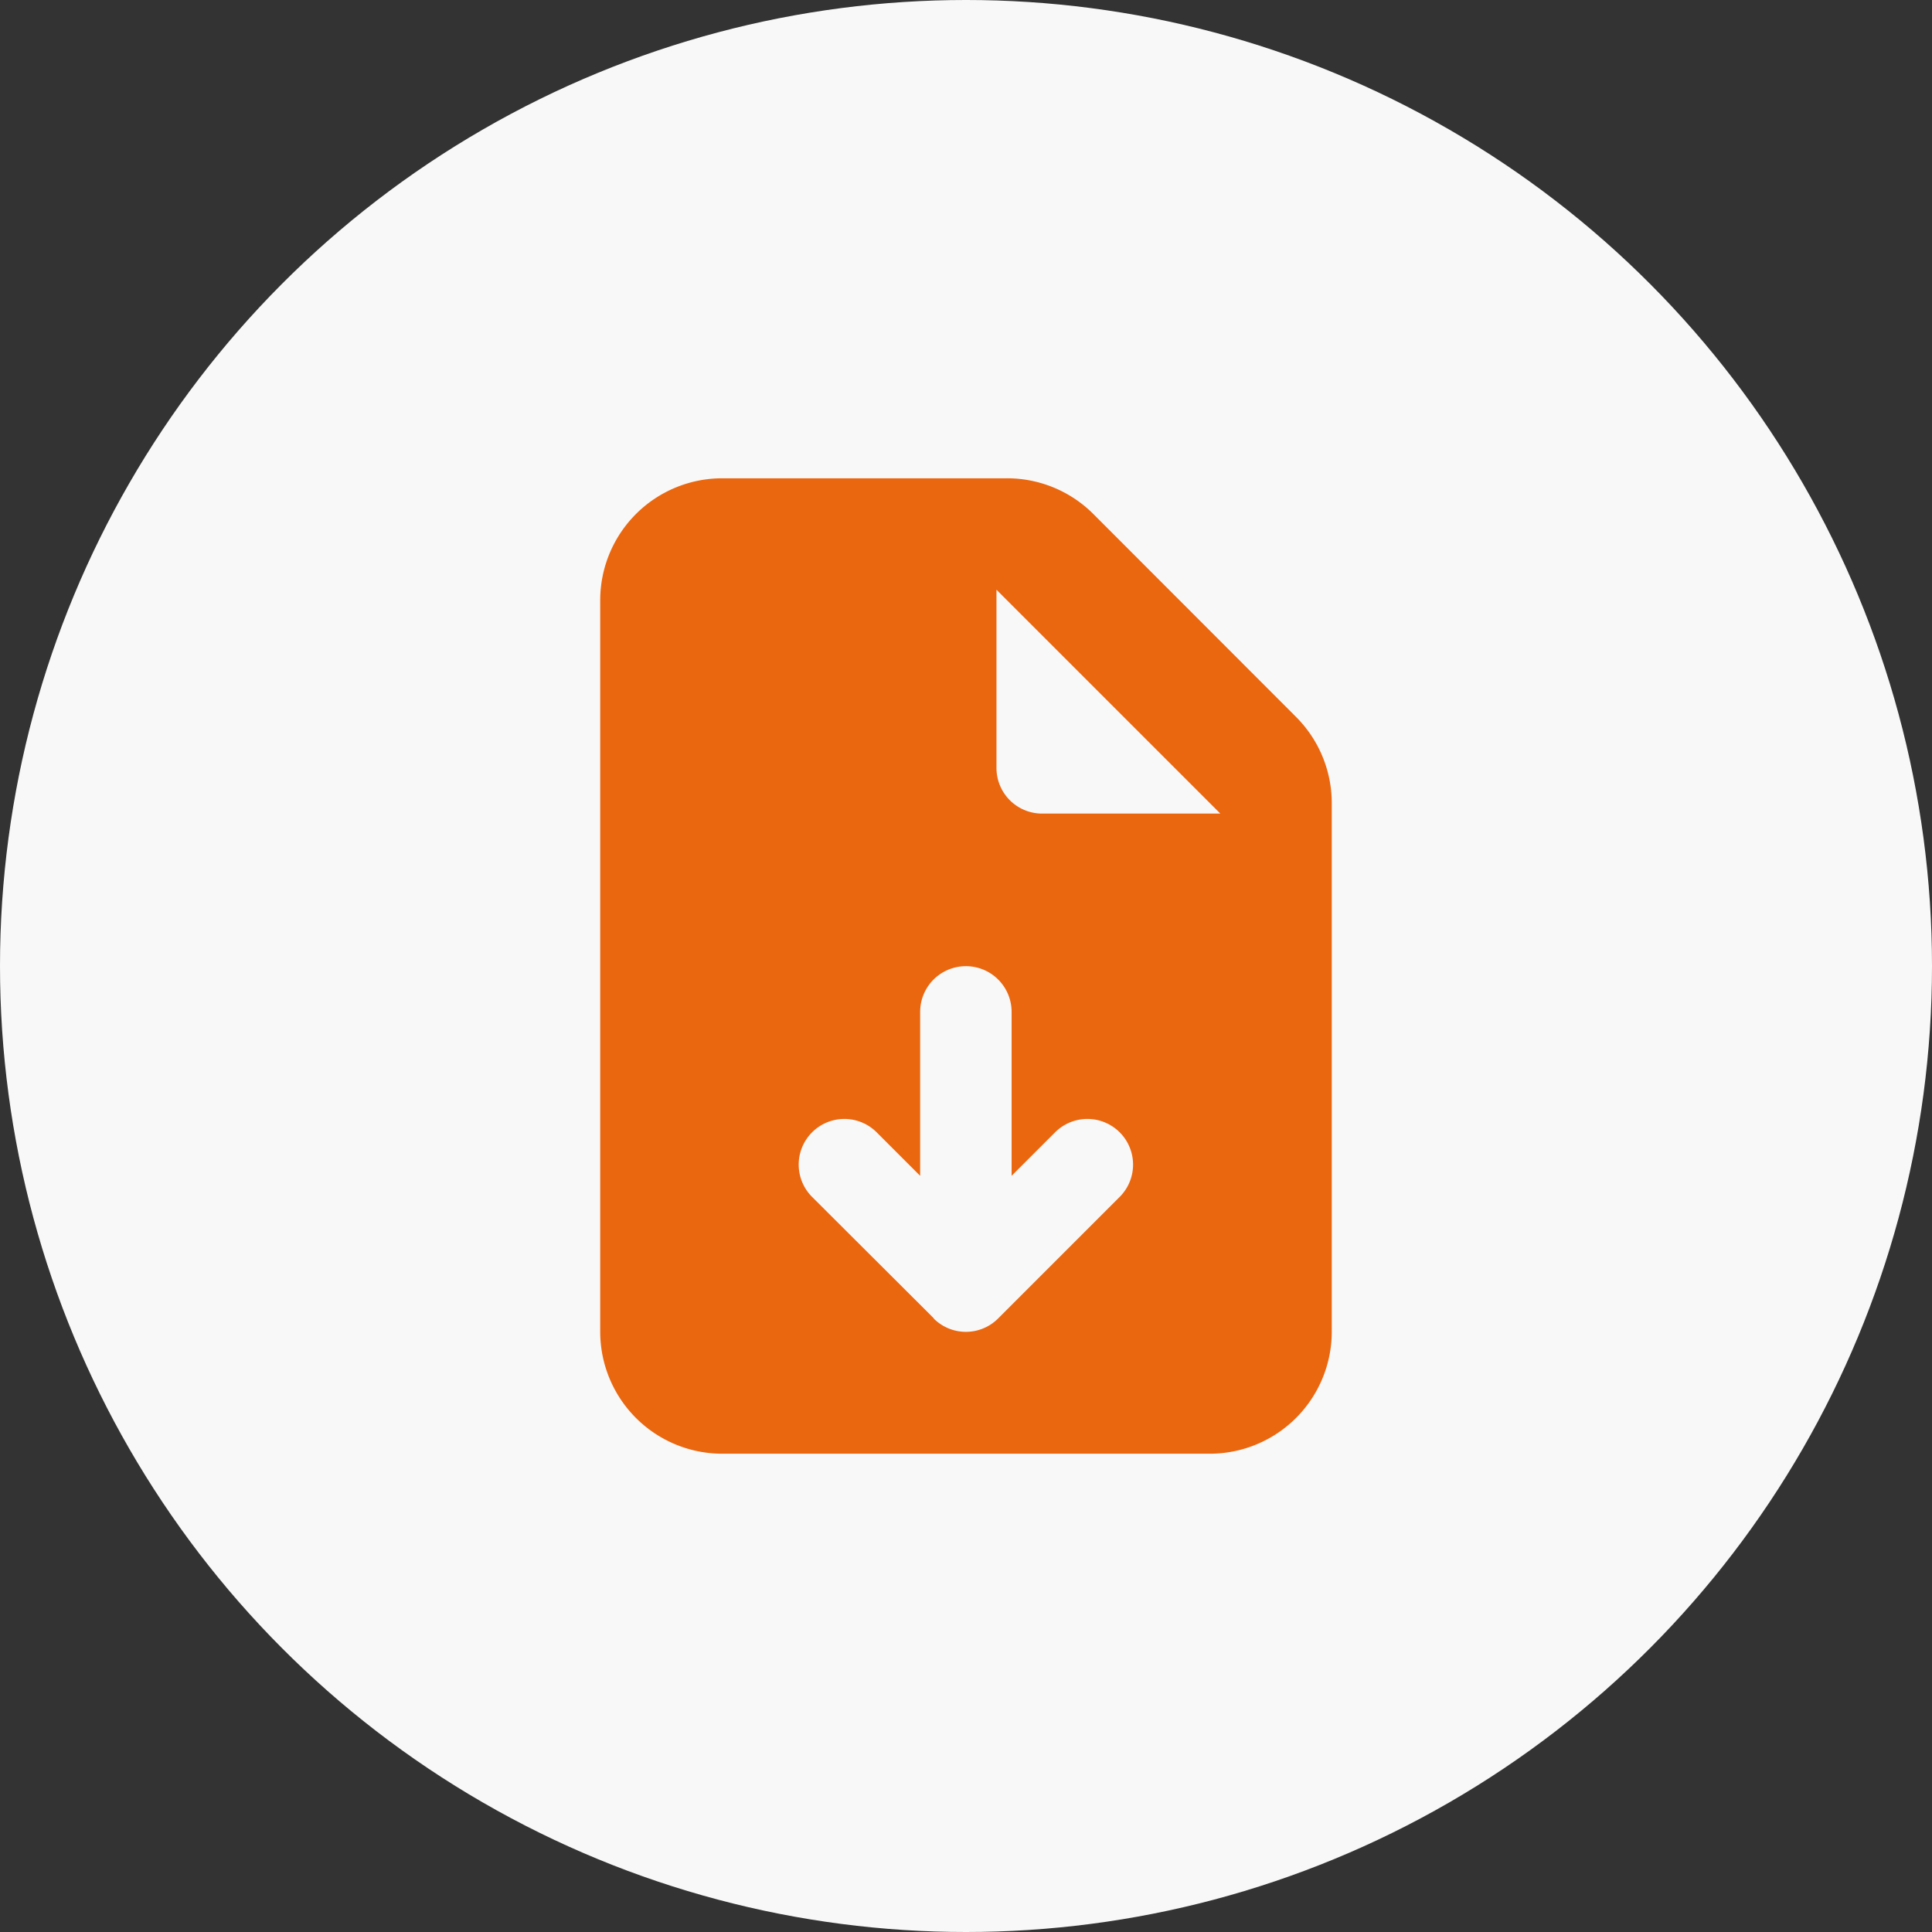
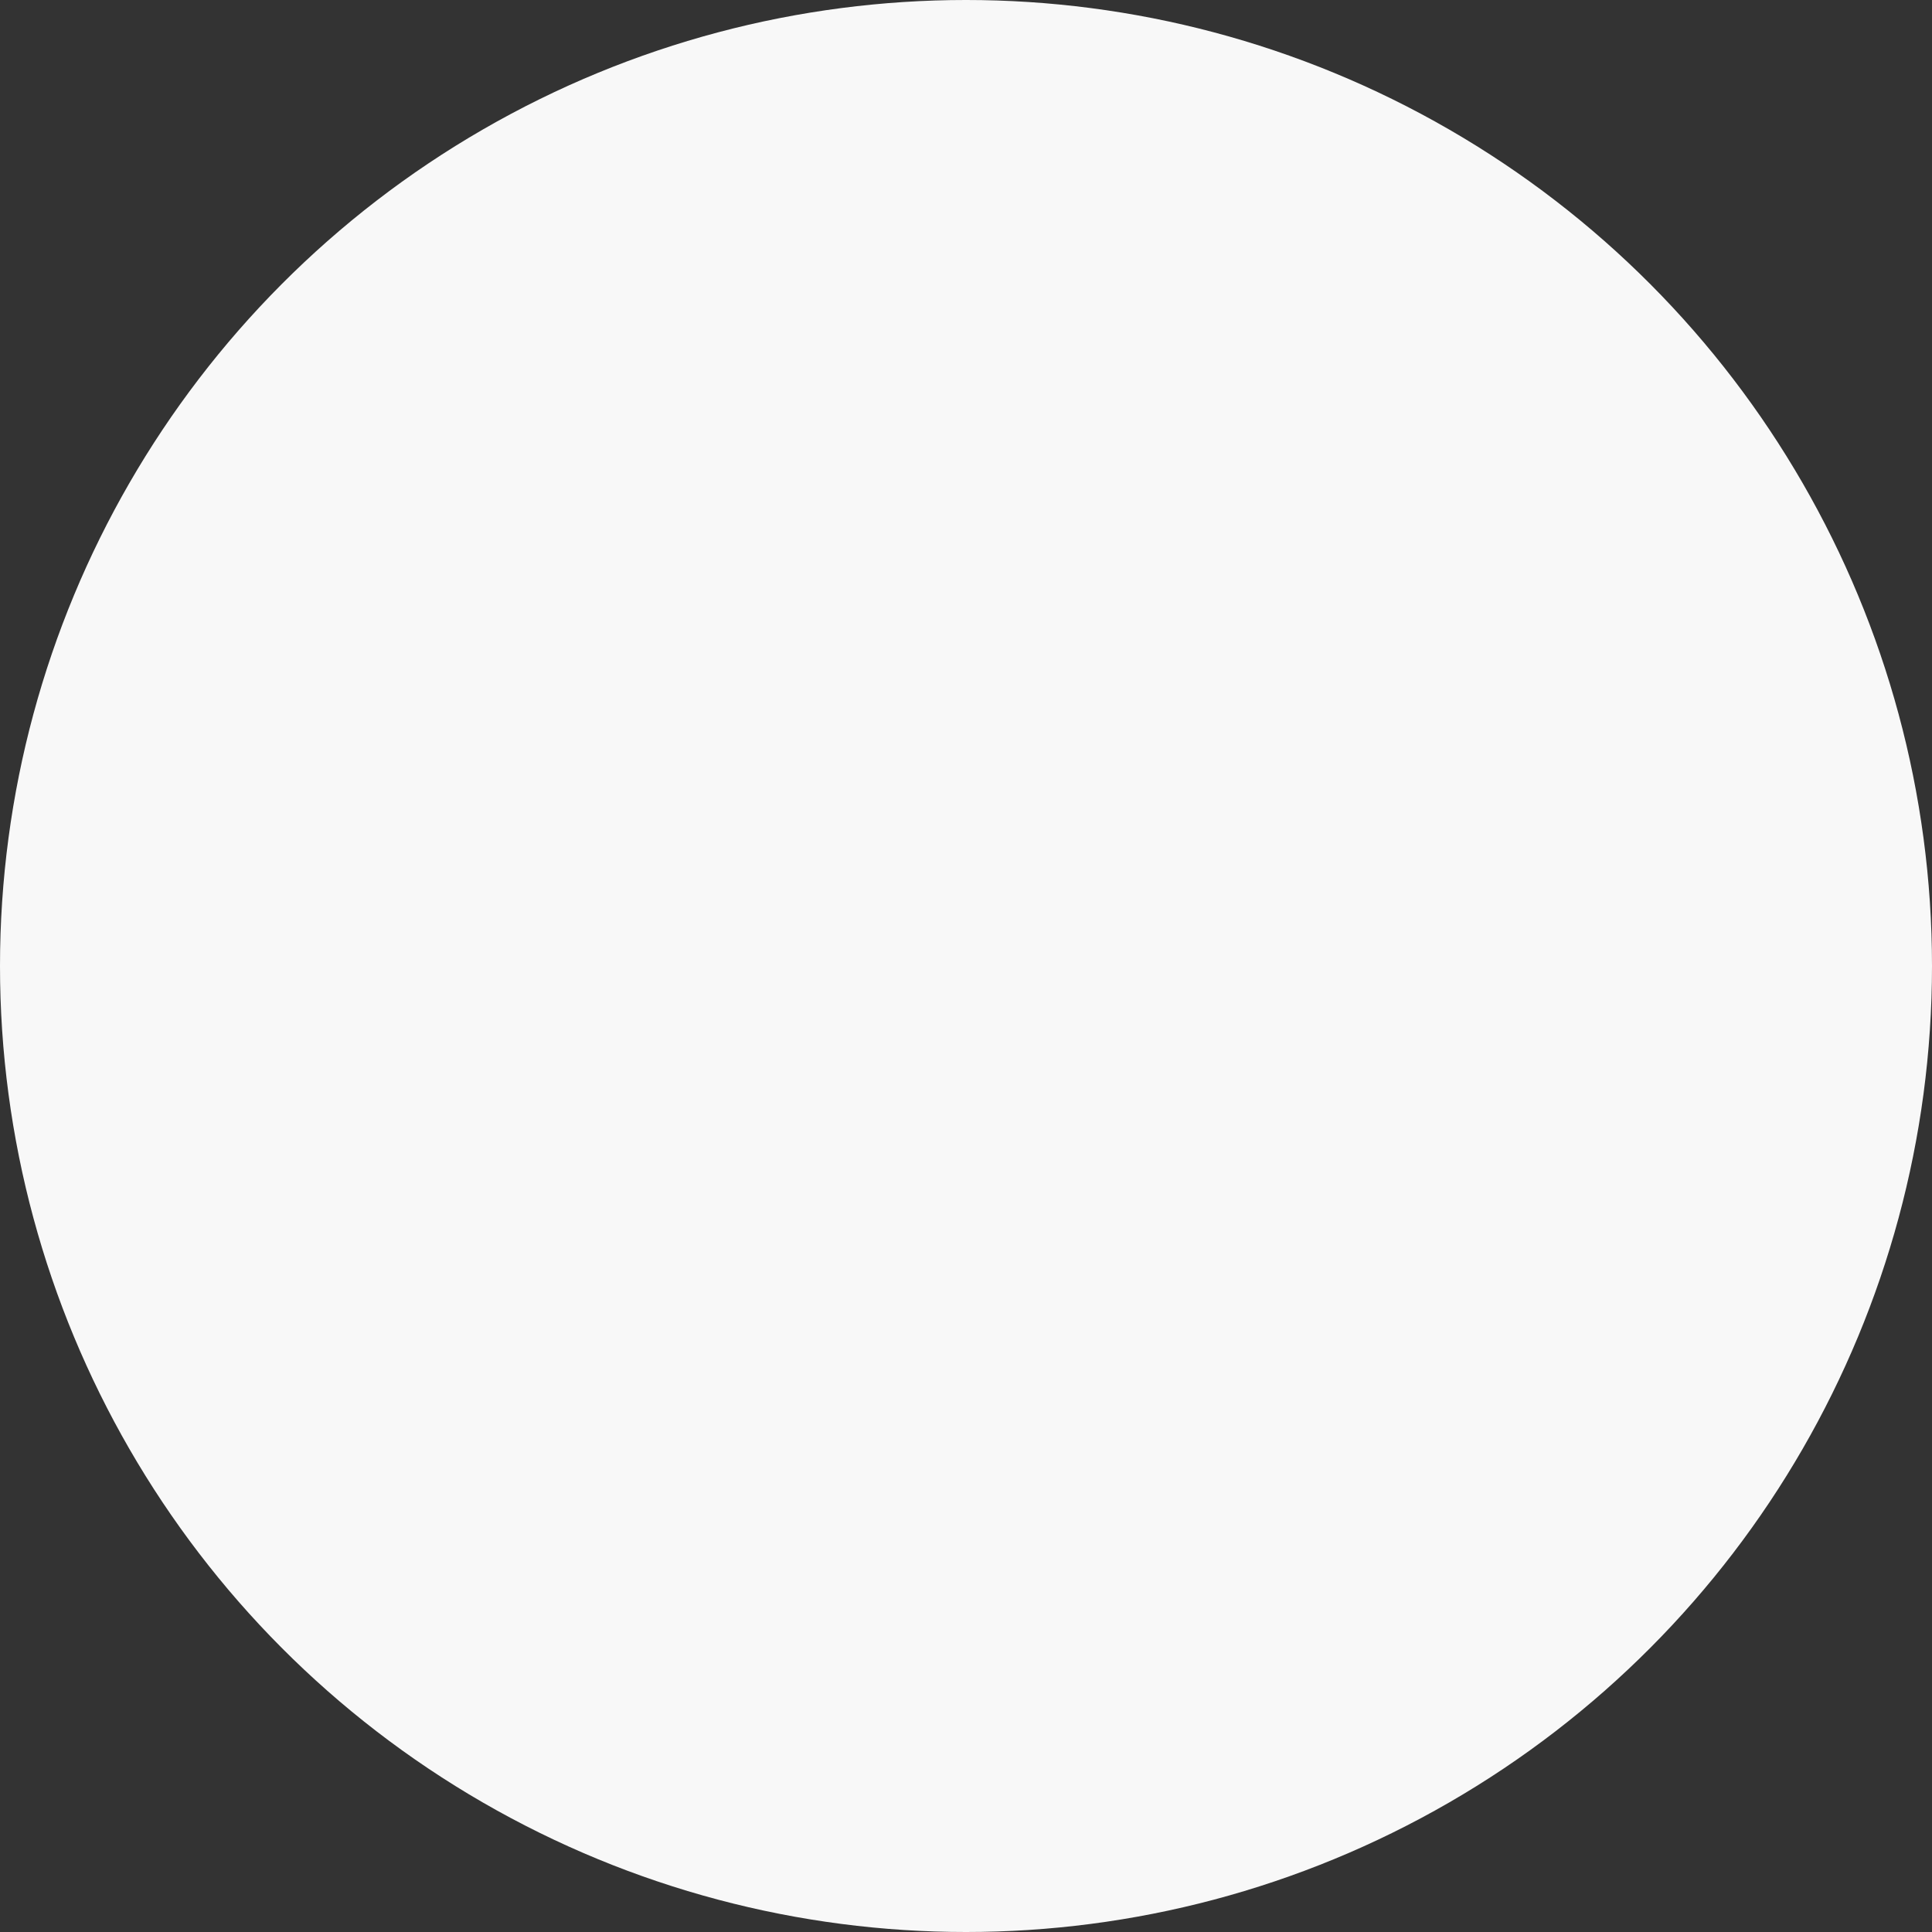
<svg xmlns="http://www.w3.org/2000/svg" width="66" height="66" viewBox="0 0 66 66">
  <rect x="0" y="0" width="66" height="66" fill="#333333" stroke="none" />
  <g id="download" transform="translate(-274 -962)">
    <circle id="Ellipse_68" data-name="Ellipse 68" cx="33" cy="33" r="33" transform="translate(274 962)" fill="#f8f8f8" />
-     <path id="file-arrow-down-solid-full" d="M128,68.165A4.169,4.169,0,0,1,132.165,64h9.73a4.167,4.167,0,0,1,2.948,1.217l6.931,6.938a4.167,4.167,0,0,1,1.217,2.948V93.157a4.169,4.169,0,0,1-4.165,4.165H132.165A4.169,4.169,0,0,1,128,93.157Zm13.537-.358v6.085a1.558,1.558,0,0,0,1.562,1.562h6.085ZM139.389,92.7a1.556,1.556,0,0,0,2.206,0l4.165-4.165a1.56,1.56,0,0,0-2.206-2.206l-1.5,1.5v-5.6a1.562,1.562,0,1,0-3.124,0v5.6l-1.5-1.5a1.56,1.56,0,0,0-2.206,2.206L139.4,92.7Z" transform="translate(166.504 914.339)" fill="#ea670f" />
  </g>
</svg>